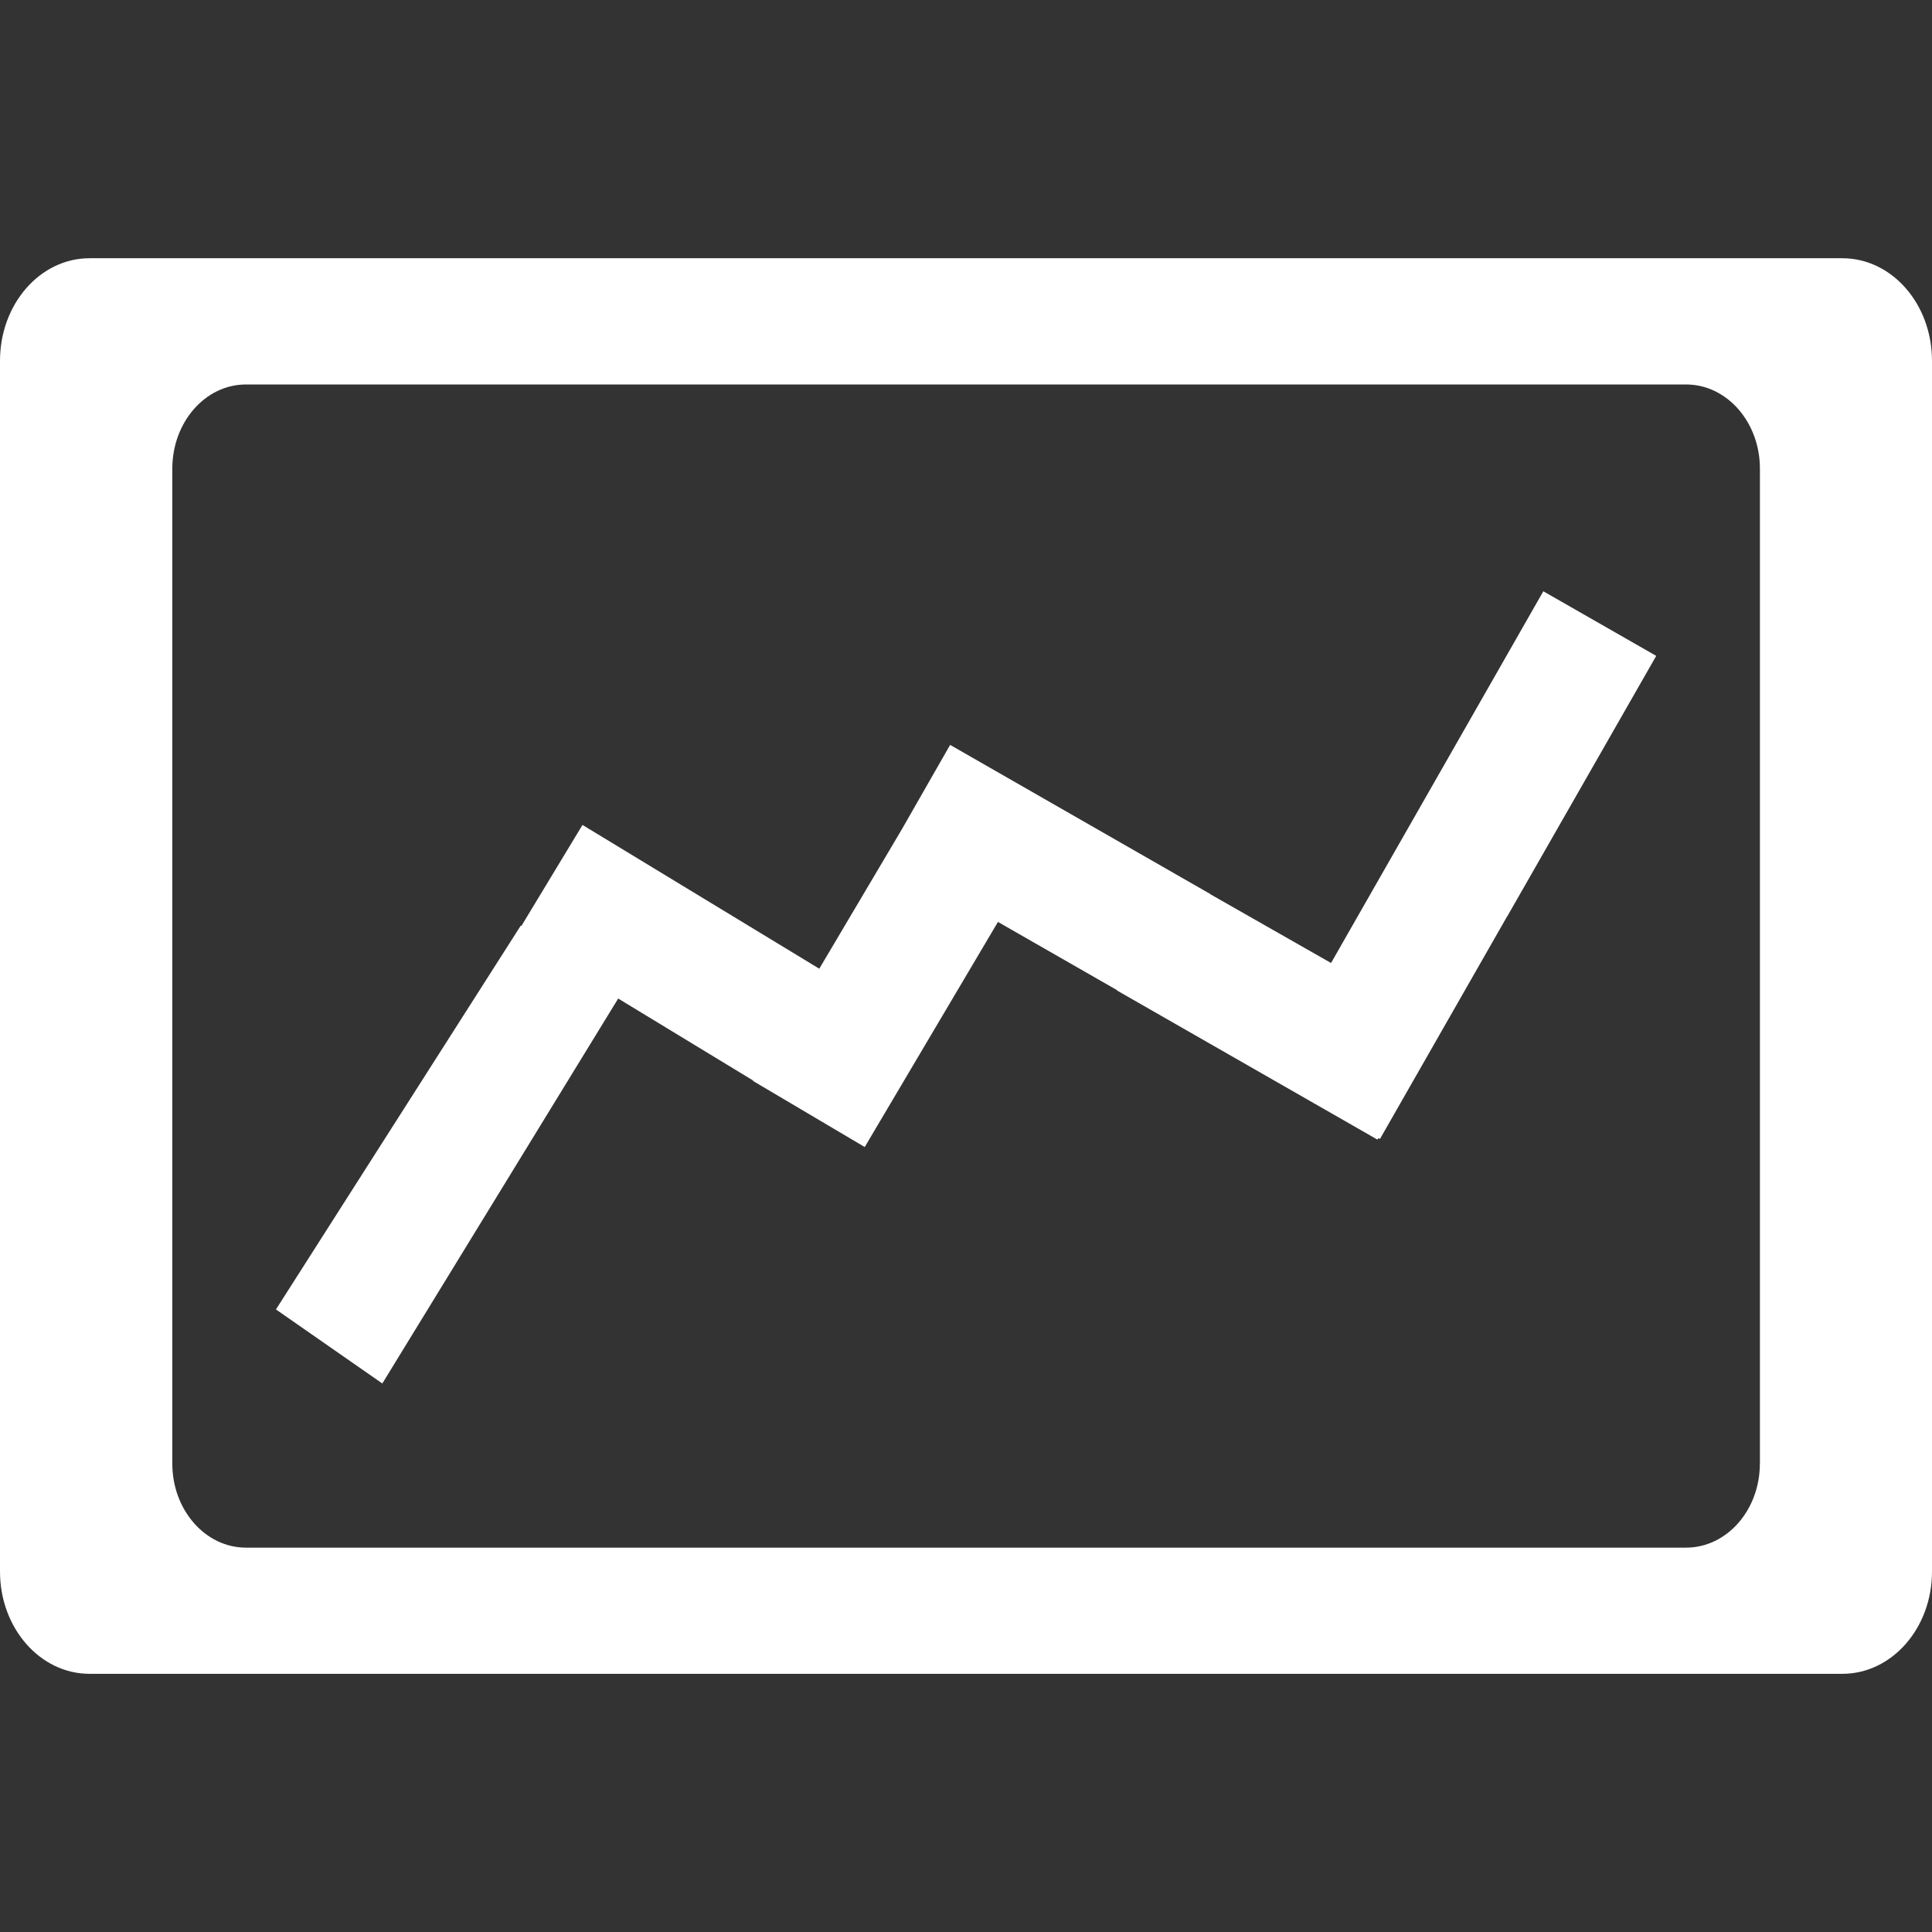
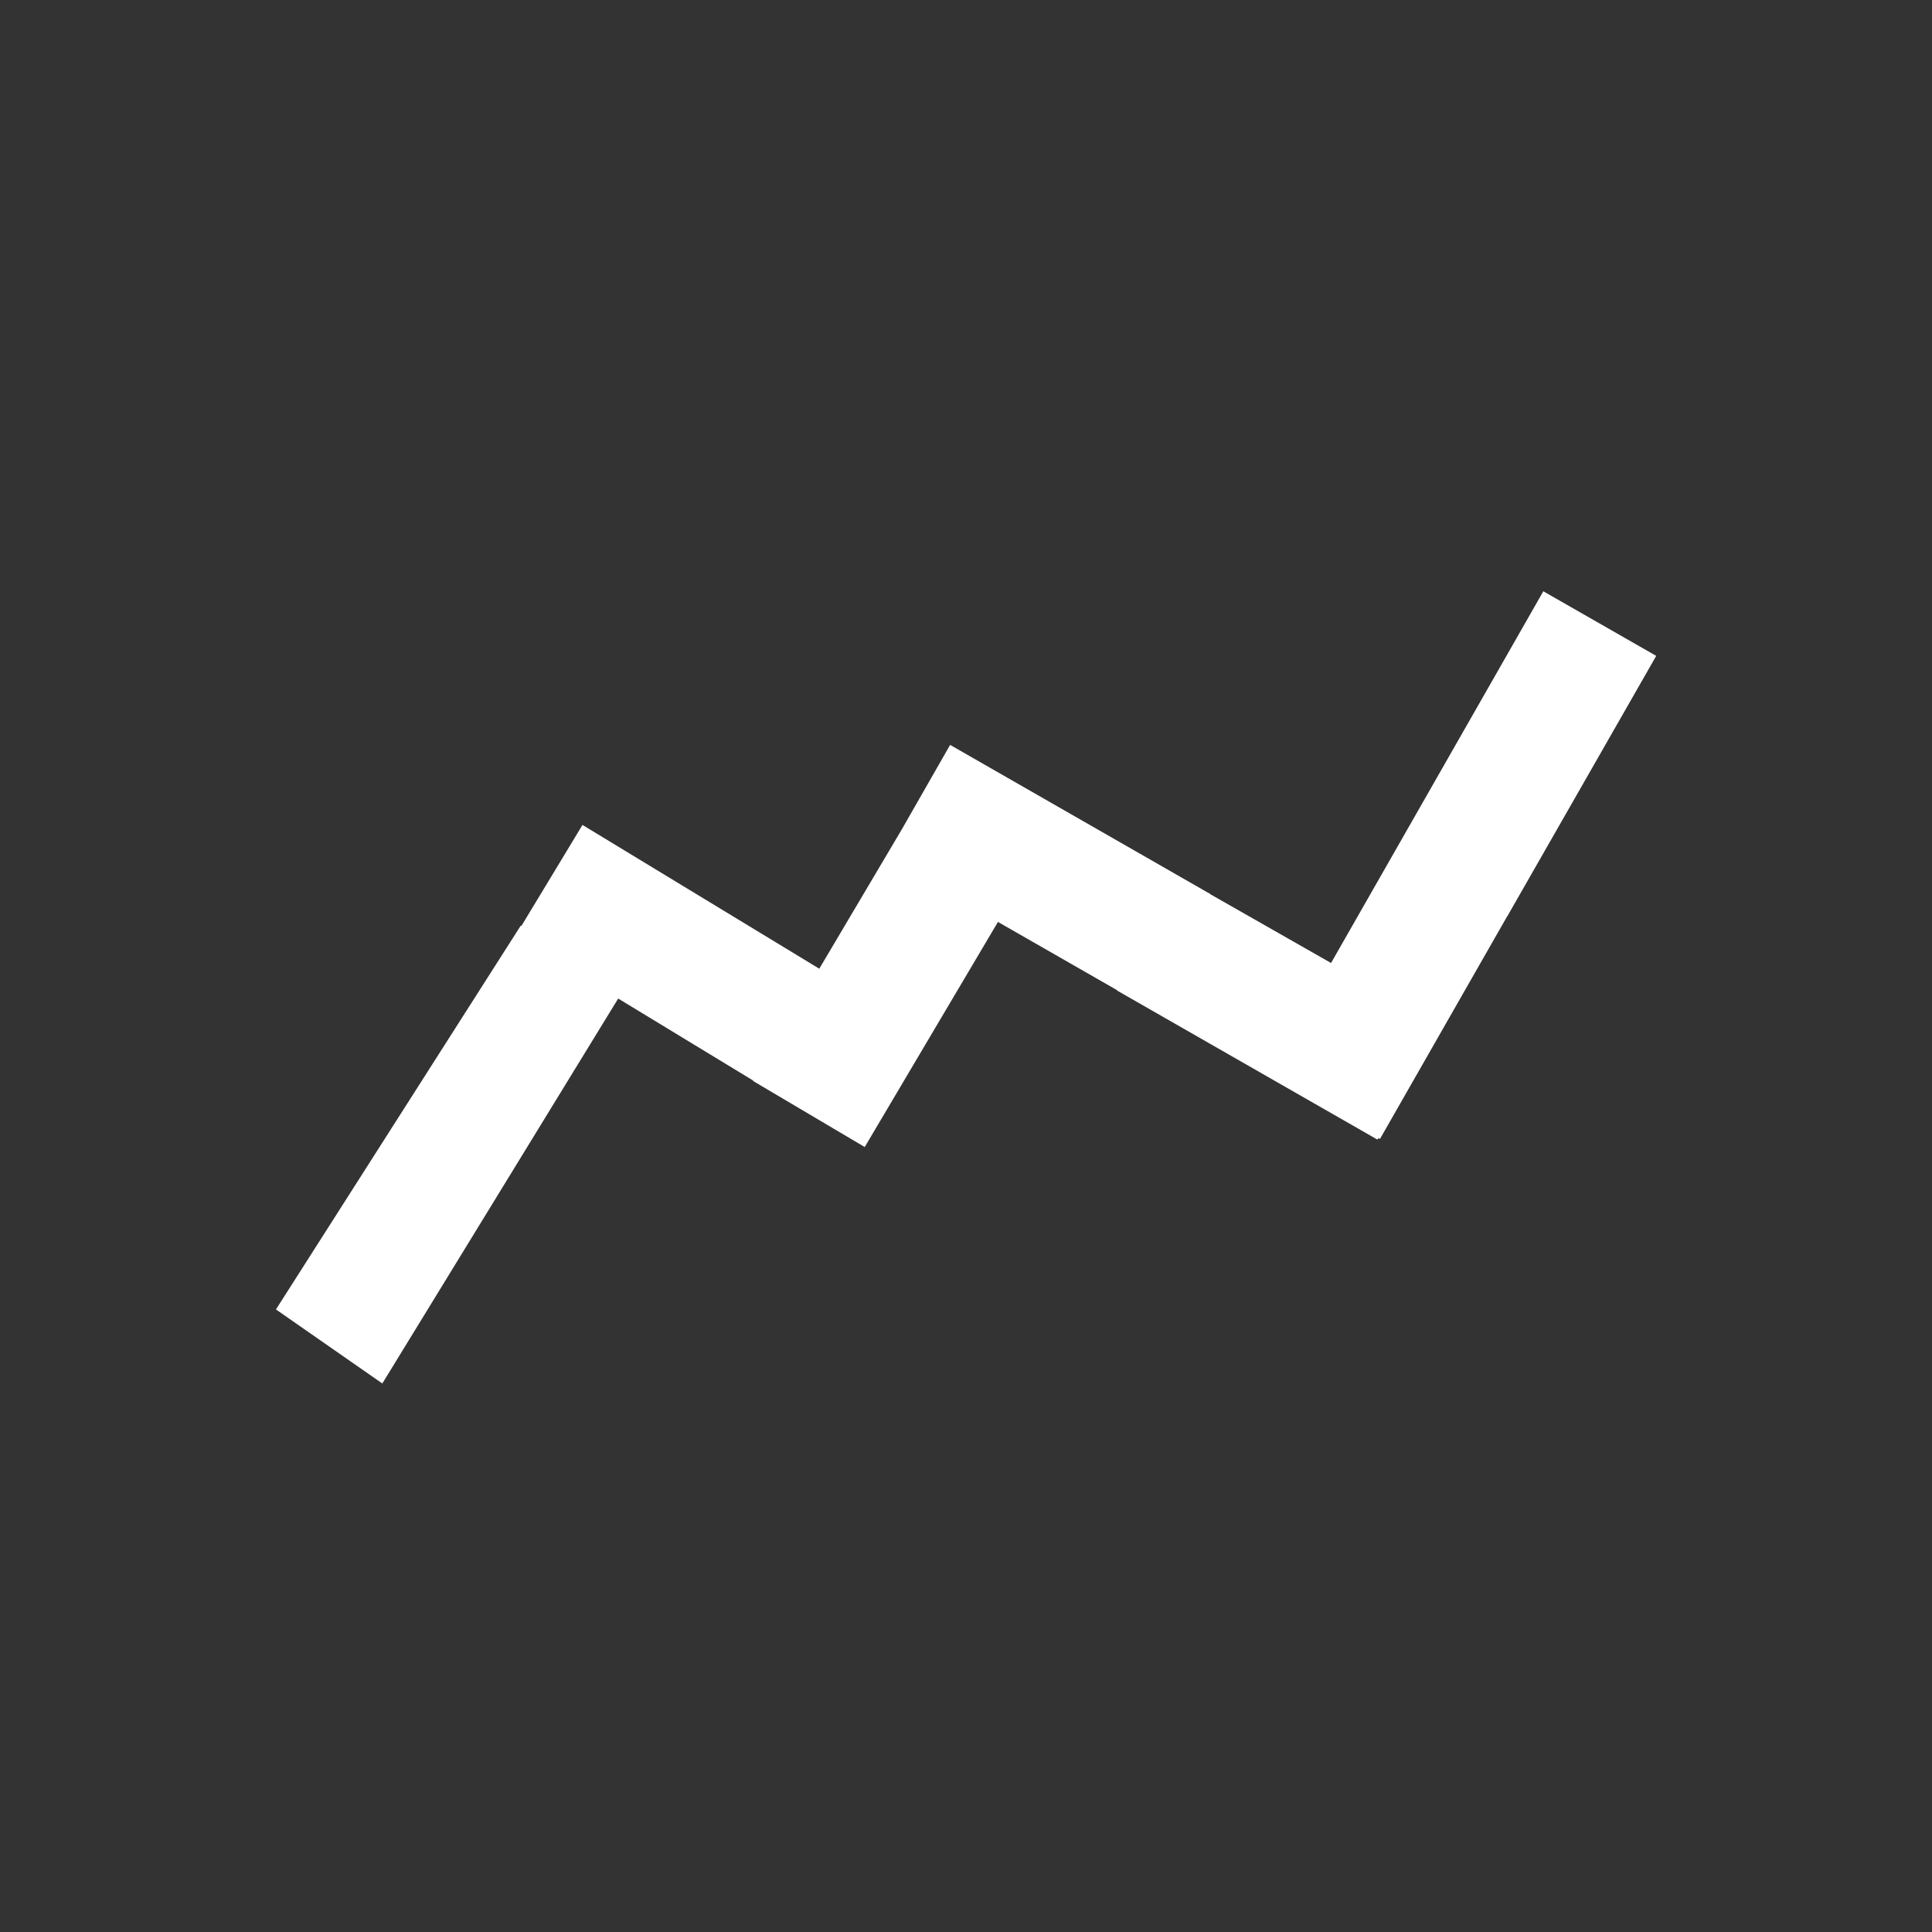
<svg xmlns="http://www.w3.org/2000/svg" version="1.1" id="Capa_1" x="0px" y="0px" viewBox="0 0 33.165 33.165" style="enable-background:new 0 0 33.165 33.165;" xml:space="preserve">
  <rect x="0" y="0" width="33.165" height="33.165" fill="#333333" stroke="none" />
  <g>
    <g id="c172_graphic">
-       <path style="fill:#ffffff" d="M31.626,4.433H1.536C0.688,4.433,0,5.22,0,6.194v20.784c0,0.969,0.688,1.755,1.536,1.755h30.09    c0.852,0,1.539-0.786,1.539-1.755V6.194C33.165,5.22,32.478,4.433,31.626,4.433z M30.21,25.125c0,0.796-0.566,1.442-1.267,1.442    H4.221c-0.696,0-1.263-0.646-1.263-1.442V8.045c0-0.798,0.566-1.445,1.263-1.445h24.723c0.7,0,1.267,0.647,1.267,1.445v17.08    H30.21z" />
      <polygon style="fill:#ffffff" points="24.31,13.973 24.31,13.973 22.849,16.531 20.776,15.35 20.78,15.349 16.31,12.787 15.48,14.238 14.064,16.629     9.999,14.161 8.951,15.894 8.939,15.89 4.737,22.478 6.563,23.749 10.612,17.141 12.929,18.549 12.927,18.556 14.844,19.69     17.131,15.826 19.177,16.998 19.173,17.002 23.644,19.562 23.662,19.537 23.689,19.551 25.871,15.732 25.873,15.732     28.431,11.259 26.493,10.15   " />
    </g>
    <g id="Capa_1_214_">
	</g>
  </g>
  <g>
</g>
  <g>
</g>
  <g>
</g>
  <g>
</g>
  <g>
</g>
  <g>
</g>
  <g>
</g>
  <g>
</g>
  <g>
</g>
  <g>
</g>
  <g>
</g>
  <g>
</g>
  <g>
</g>
  <g>
</g>
  <g>
</g>
</svg>